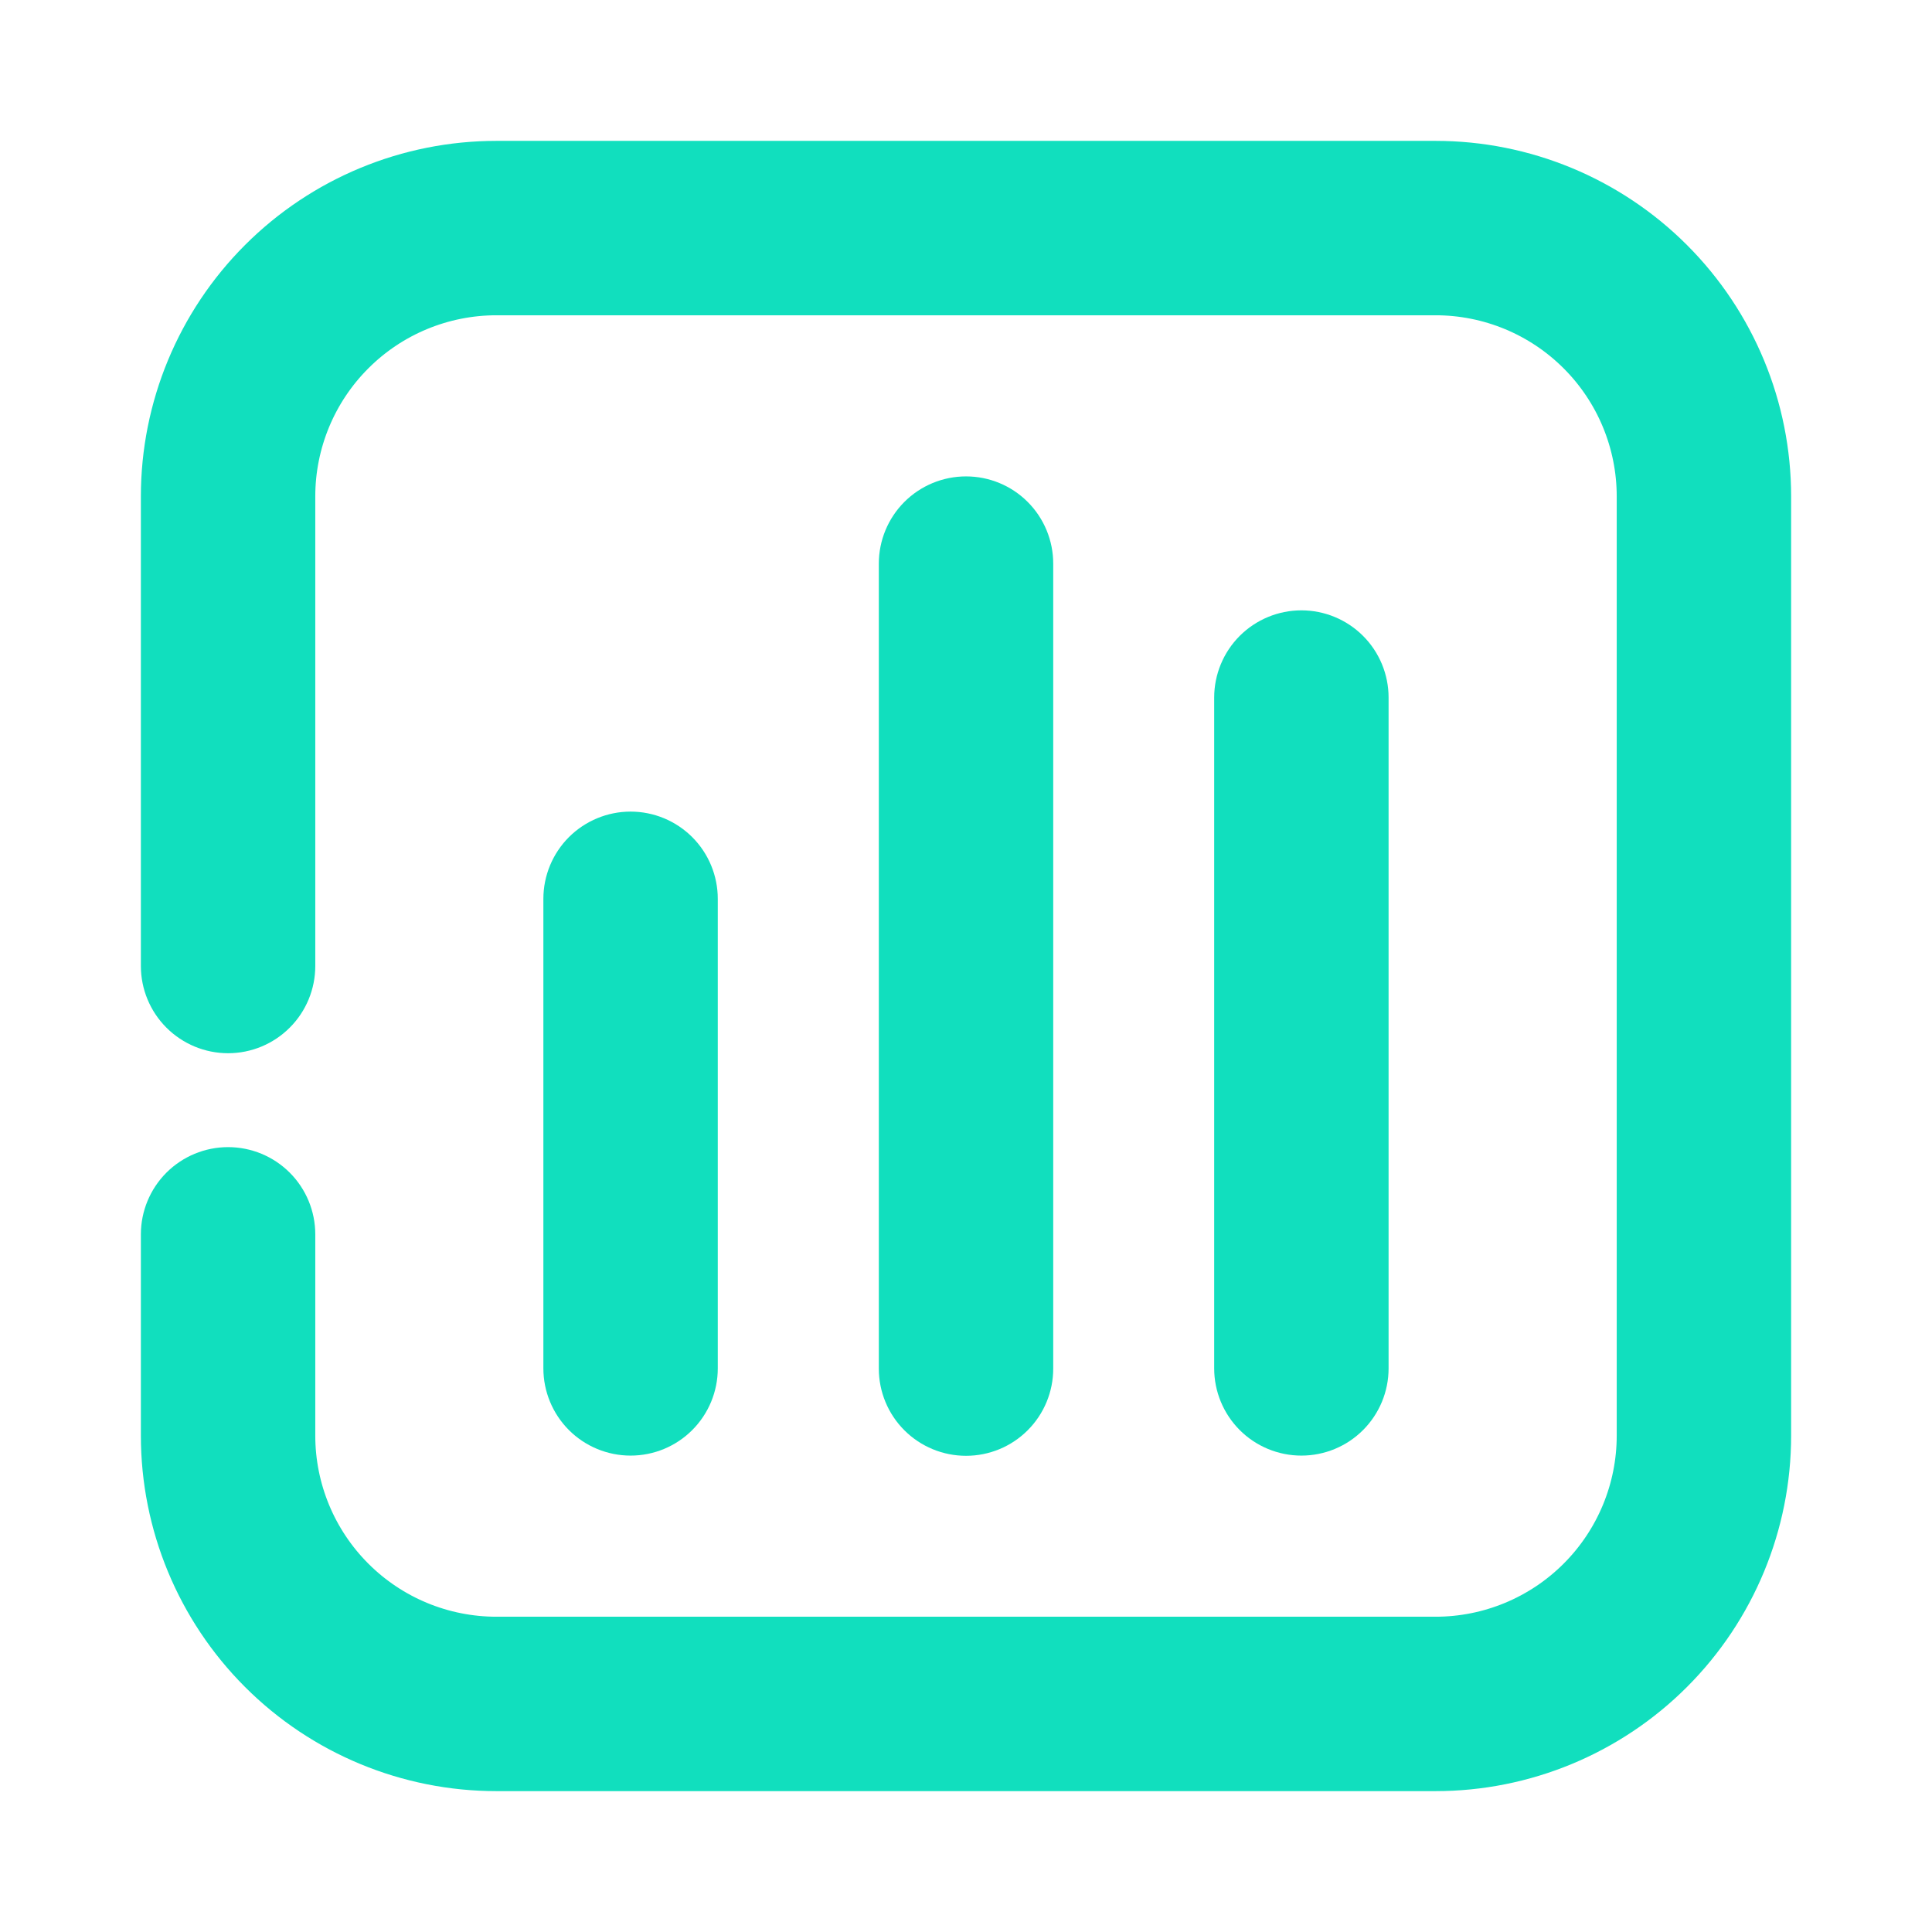
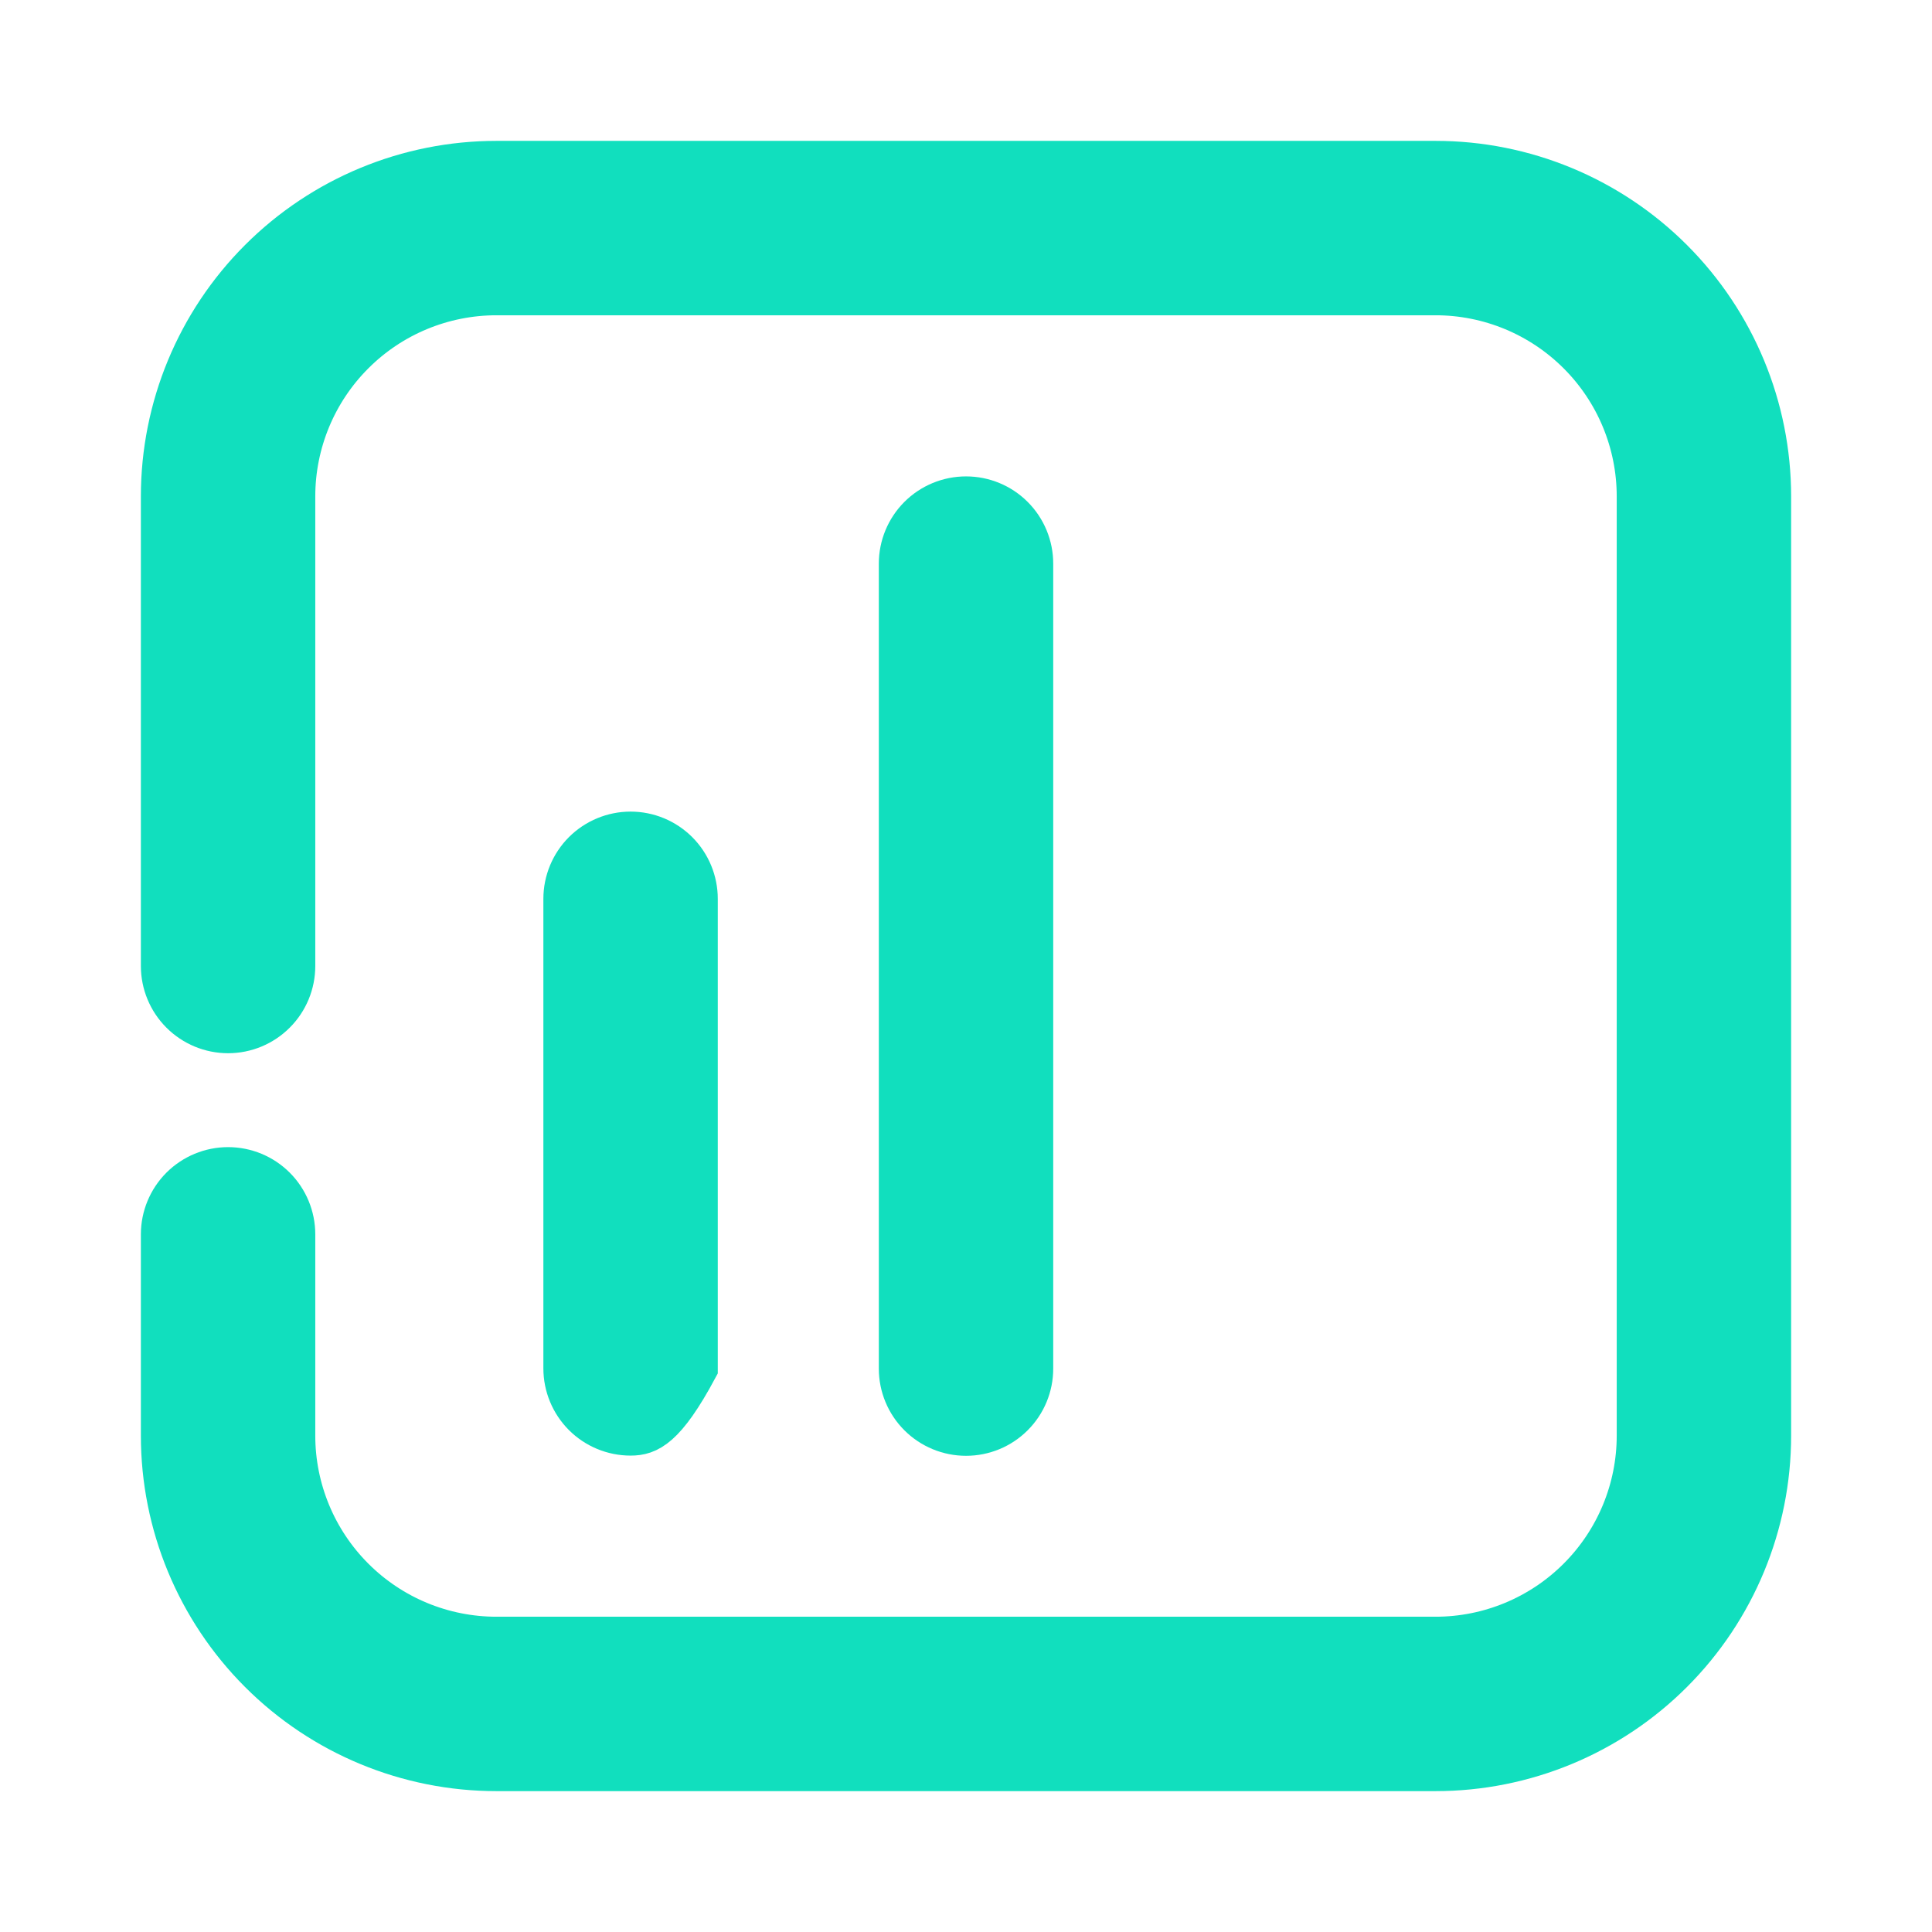
<svg xmlns="http://www.w3.org/2000/svg" width="48" height="48" viewBox="0 0 48 48" fill="none">
  <path d="M44 12.333V35.667C44 37.877 43.122 39.996 41.559 41.559C39.996 43.122 37.877 44 35.667 44H12.333C10.123 44 8.004 43.122 6.441 41.559C4.878 39.996 4 37.877 4 35.667V30.667C4 30.225 4.176 29.801 4.488 29.488C4.801 29.176 5.225 29 5.667 29C6.109 29 6.533 29.176 6.845 29.488C7.158 29.801 7.333 30.225 7.333 30.667V35.667C7.333 36.993 7.86 38.264 8.798 39.202C9.735 40.14 11.007 40.667 12.333 40.667H35.667C36.993 40.667 38.264 40.14 39.202 39.202C40.14 38.264 40.667 36.993 40.667 35.667V12.333C40.667 11.007 40.14 9.735 39.202 8.798C38.264 7.86 36.993 7.333 35.667 7.333H12.333C11.007 7.333 9.735 7.86 8.798 8.798C7.86 9.735 7.333 11.007 7.333 12.333V24C7.333 24.442 7.158 24.866 6.845 25.178C6.533 25.491 6.109 25.667 5.667 25.667C5.225 25.667 4.801 25.491 4.488 25.178C4.176 24.866 4 24.442 4 24V12.333C4 10.123 4.878 8.004 6.441 6.441C8.004 4.878 10.123 4 12.333 4H35.667C37.877 4 39.996 4.878 41.559 6.441C43.122 8.004 44 10.123 44 12.333Z" fill="#11DFBE" stroke="#11DFBE" />
-   <path d="M32.333 35.664C31.891 35.664 31.467 35.489 31.154 35.176C30.842 34.863 30.666 34.439 30.666 33.997V17.331C30.666 16.889 30.842 16.465 31.154 16.152C31.467 15.84 31.891 15.664 32.333 15.664C32.775 15.664 33.199 15.84 33.511 16.152C33.824 16.465 33.999 16.889 33.999 17.331V33.997C33.999 34.439 33.824 34.863 33.511 35.176C33.199 35.489 32.775 35.664 32.333 35.664Z" fill="#11DFBE" stroke="#11DFBE" />
-   <path d="M15.667 35.664C15.225 35.664 14.801 35.489 14.488 35.176C14.176 34.863 14 34.439 14 33.997V22.331C14 21.889 14.176 21.465 14.488 21.152C14.801 20.84 15.225 20.664 15.667 20.664C16.109 20.664 16.533 20.84 16.845 21.152C17.158 21.465 17.333 21.889 17.333 22.331V33.997C17.333 34.439 17.158 34.863 16.845 35.176C16.533 35.489 16.109 35.664 15.667 35.664Z" fill="#11DFBE" stroke="#11DFBE" />
+   <path d="M15.667 35.664C15.225 35.664 14.801 35.489 14.488 35.176C14.176 34.863 14 34.439 14 33.997V22.331C14 21.889 14.176 21.465 14.488 21.152C14.801 20.84 15.225 20.664 15.667 20.664C16.109 20.664 16.533 20.84 16.845 21.152C17.158 21.465 17.333 21.889 17.333 22.331V33.997C16.533 35.489 16.109 35.664 15.667 35.664Z" fill="#11DFBE" stroke="#11DFBE" />
  <path d="M24.001 35.669C23.559 35.669 23.135 35.494 22.822 35.181C22.51 34.869 22.334 34.445 22.334 34.003V14.003C22.334 13.561 22.51 13.137 22.822 12.824C23.135 12.511 23.559 12.336 24.001 12.336C24.443 12.336 24.867 12.511 25.179 12.824C25.492 13.137 25.667 13.561 25.667 14.003V34.003C25.667 34.445 25.492 34.869 25.179 35.181C24.867 35.494 24.443 35.669 24.001 35.669Z" fill="#11DFBE" stroke="#11DFBE" />
</svg>